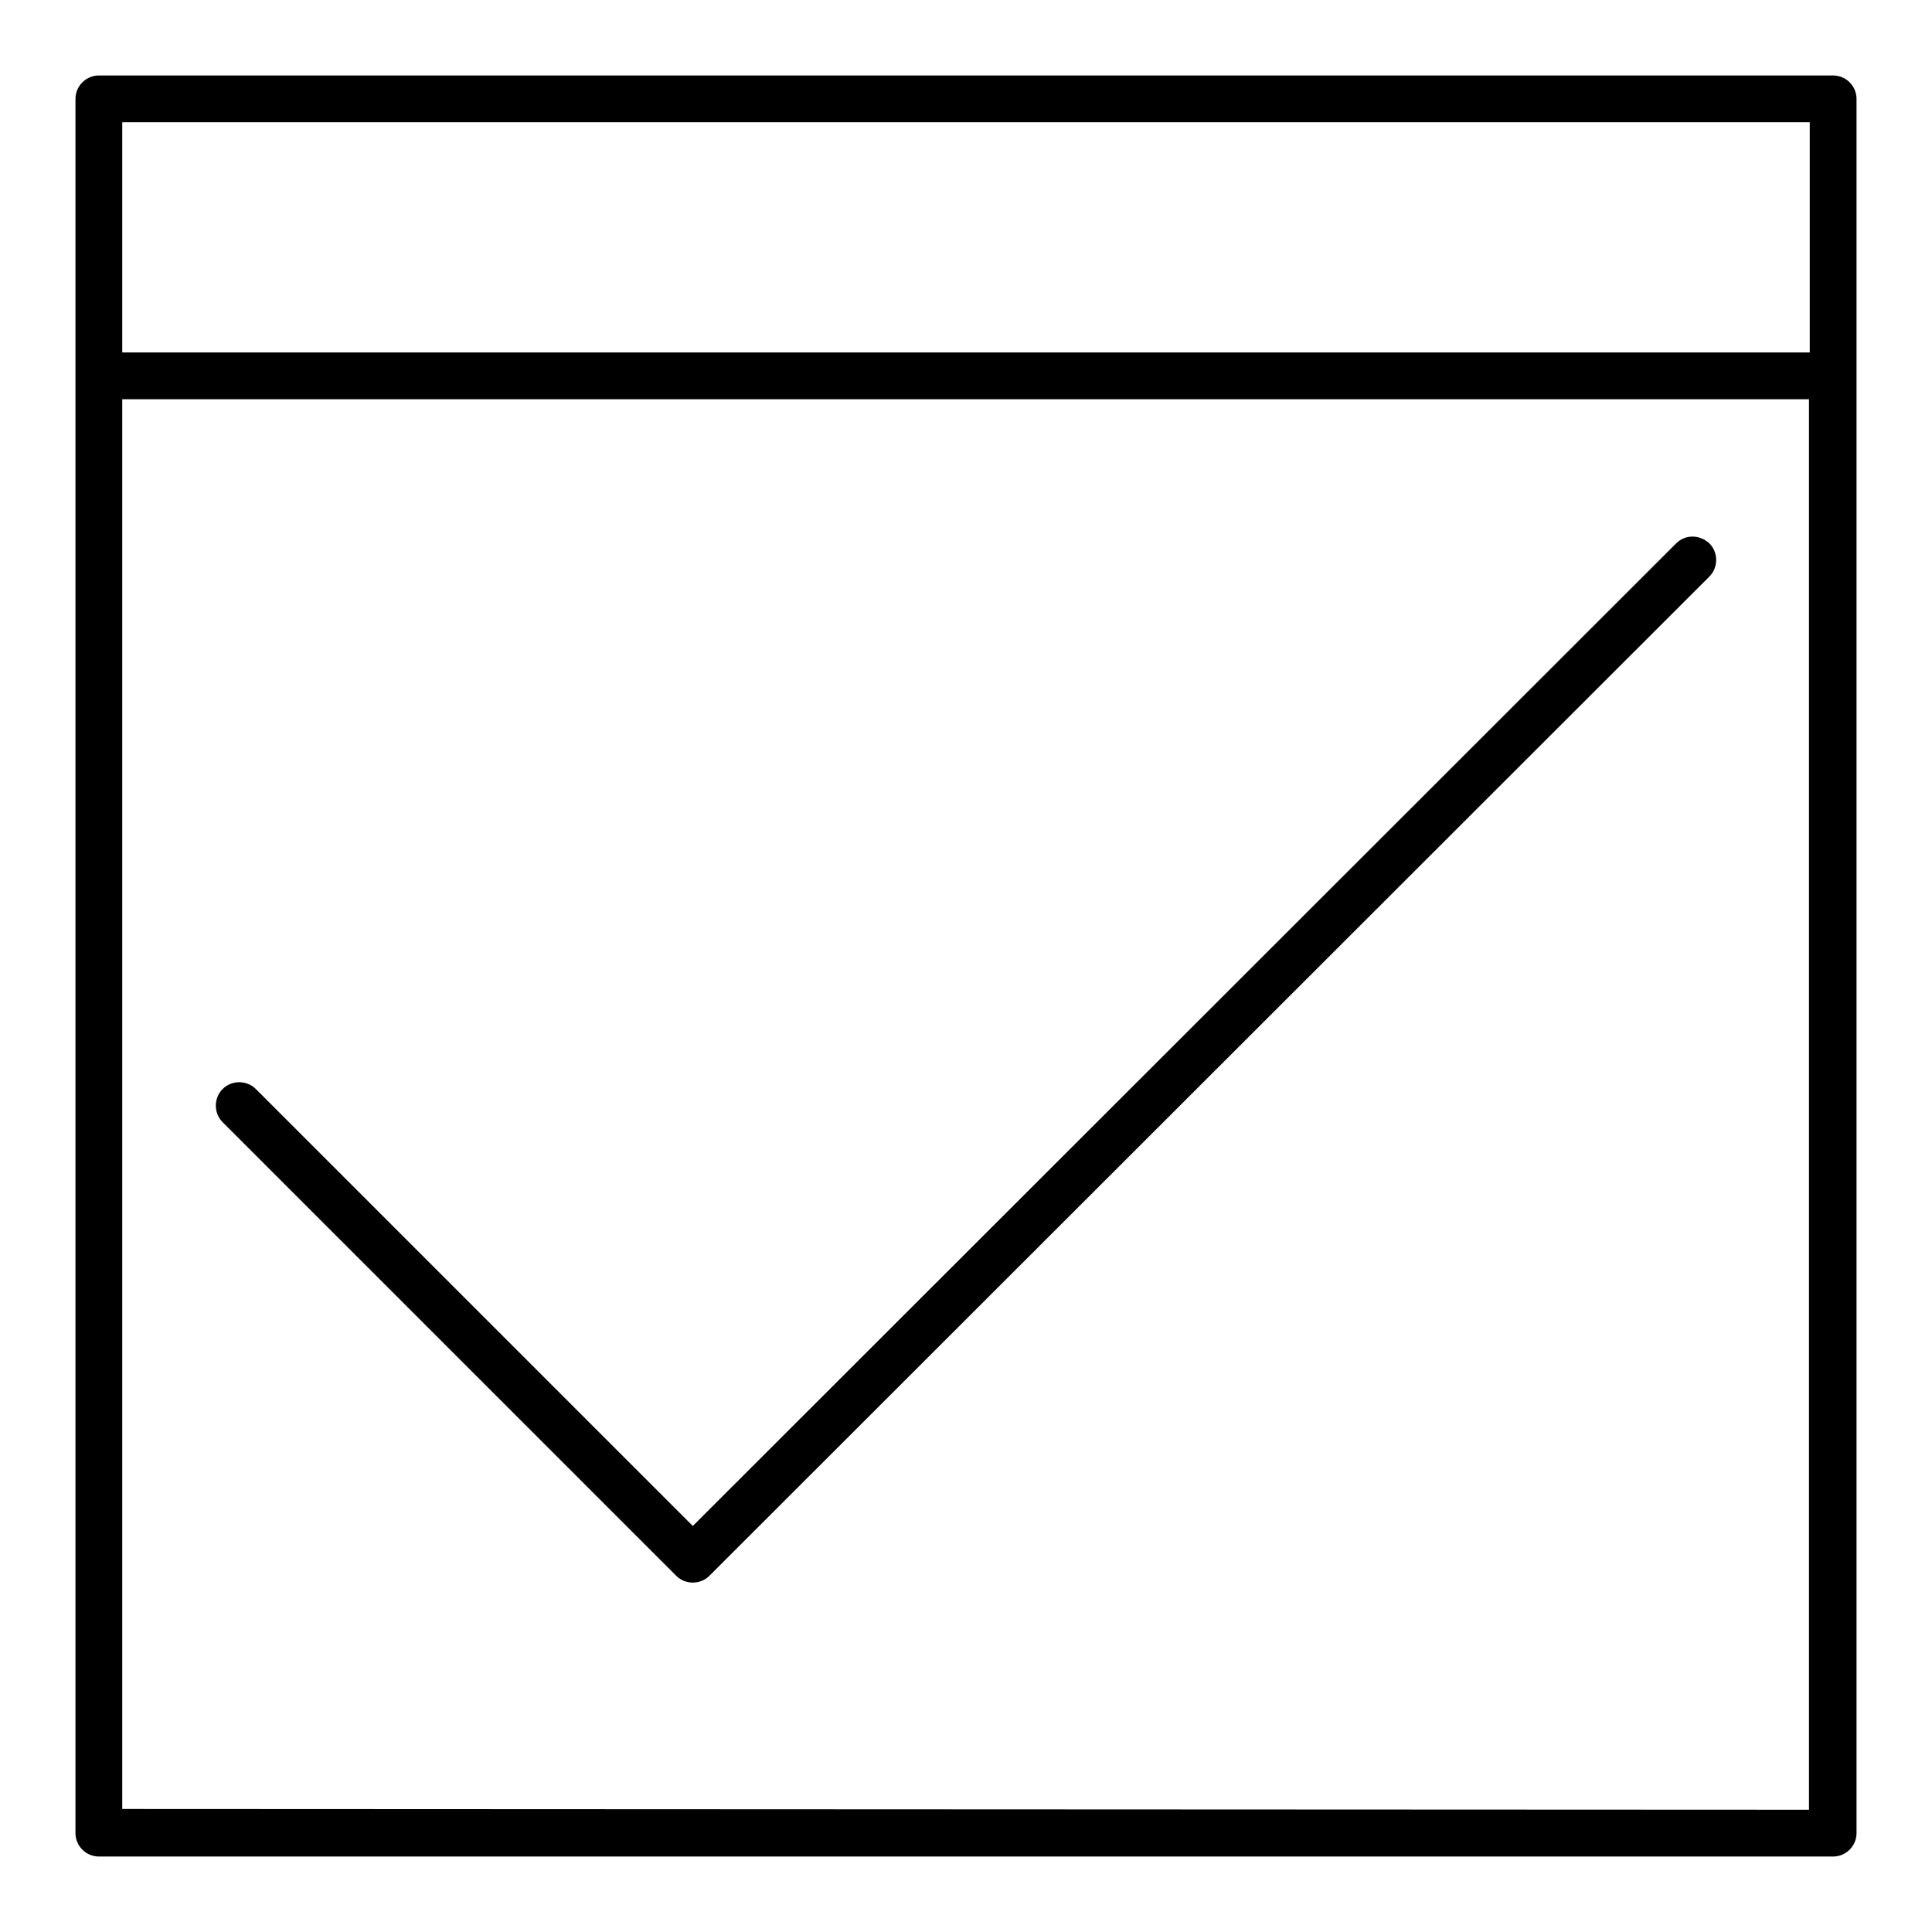
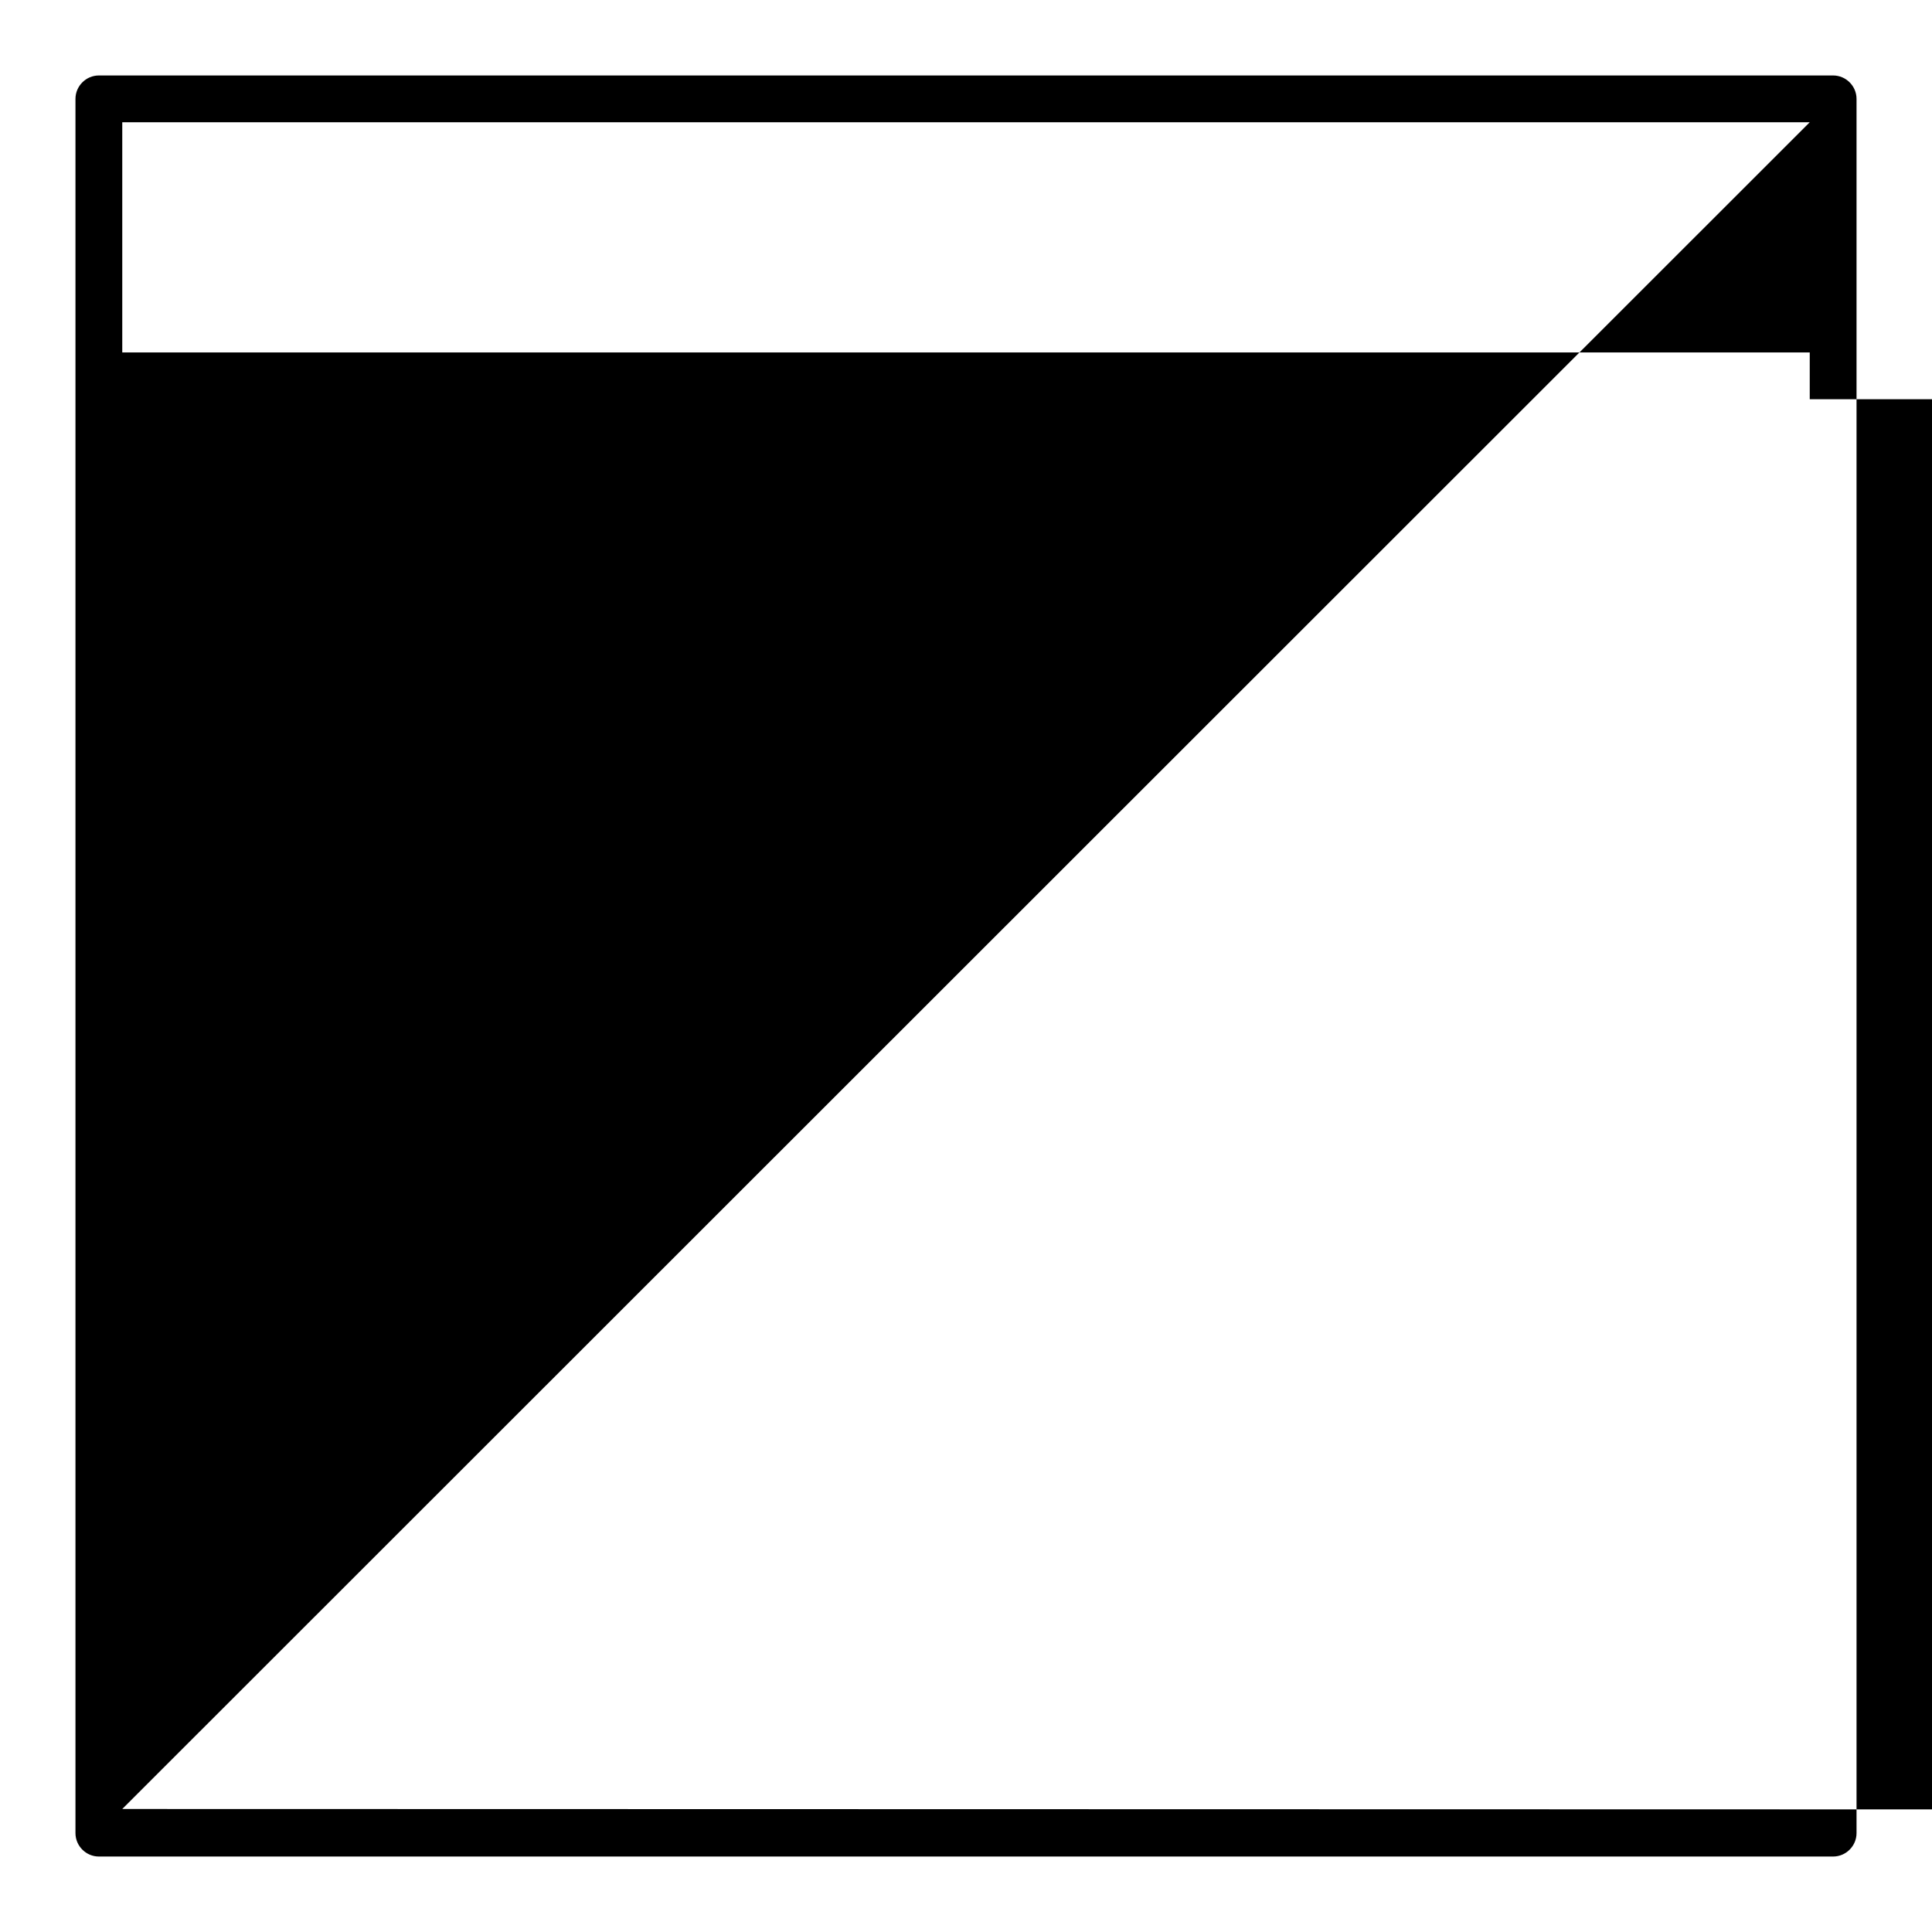
<svg xmlns="http://www.w3.org/2000/svg" version="1.1" x="0px" y="0px" viewBox="0 0 256 256" enable-background="new 0 0 256 256" xml:space="preserve">
  <g>
    <g>
-       <path fill="#000000" d="M242.9,10H13.1c-1.7,0-3.1,1.4-3.1,3.1v229.8c0,1.7,1.4,3.1,3.1,3.1h229.8c1.7,0,3.1-1.4,3.1-3.1V13.1C246,11.4,244.6,10,242.9,10z M239.8,16.2v30.5H16.2V16.2H239.8z M16.2,239.7V52.9h223.5v186.9L16.2,239.7L16.2,239.7z" />
-       <path fill="#000000" d="M222.1,72L91.8,202.2l-57.9-57.9c-1.2-1.2-3.2-1.2-4.4,0c-1.2,1.2-1.2,3.2,0,4.4l60.1,60.1c0.6,0.6,1.4,0.9,2.2,0.9s1.6-0.3,2.2-0.9L226.5,76.4c1.2-1.2,1.2-3.2,0-4.4C225.2,70.8,223.3,70.8,222.1,72z" />
+       <path fill="#000000" d="M242.9,10H13.1c-1.7,0-3.1,1.4-3.1,3.1v229.8c0,1.7,1.4,3.1,3.1,3.1h229.8c1.7,0,3.1-1.4,3.1-3.1V13.1C246,11.4,244.6,10,242.9,10z M239.8,16.2v30.5H16.2V16.2H239.8z V52.9h223.5v186.9L16.2,239.7L16.2,239.7z" />
    </g>
  </g>
</svg>